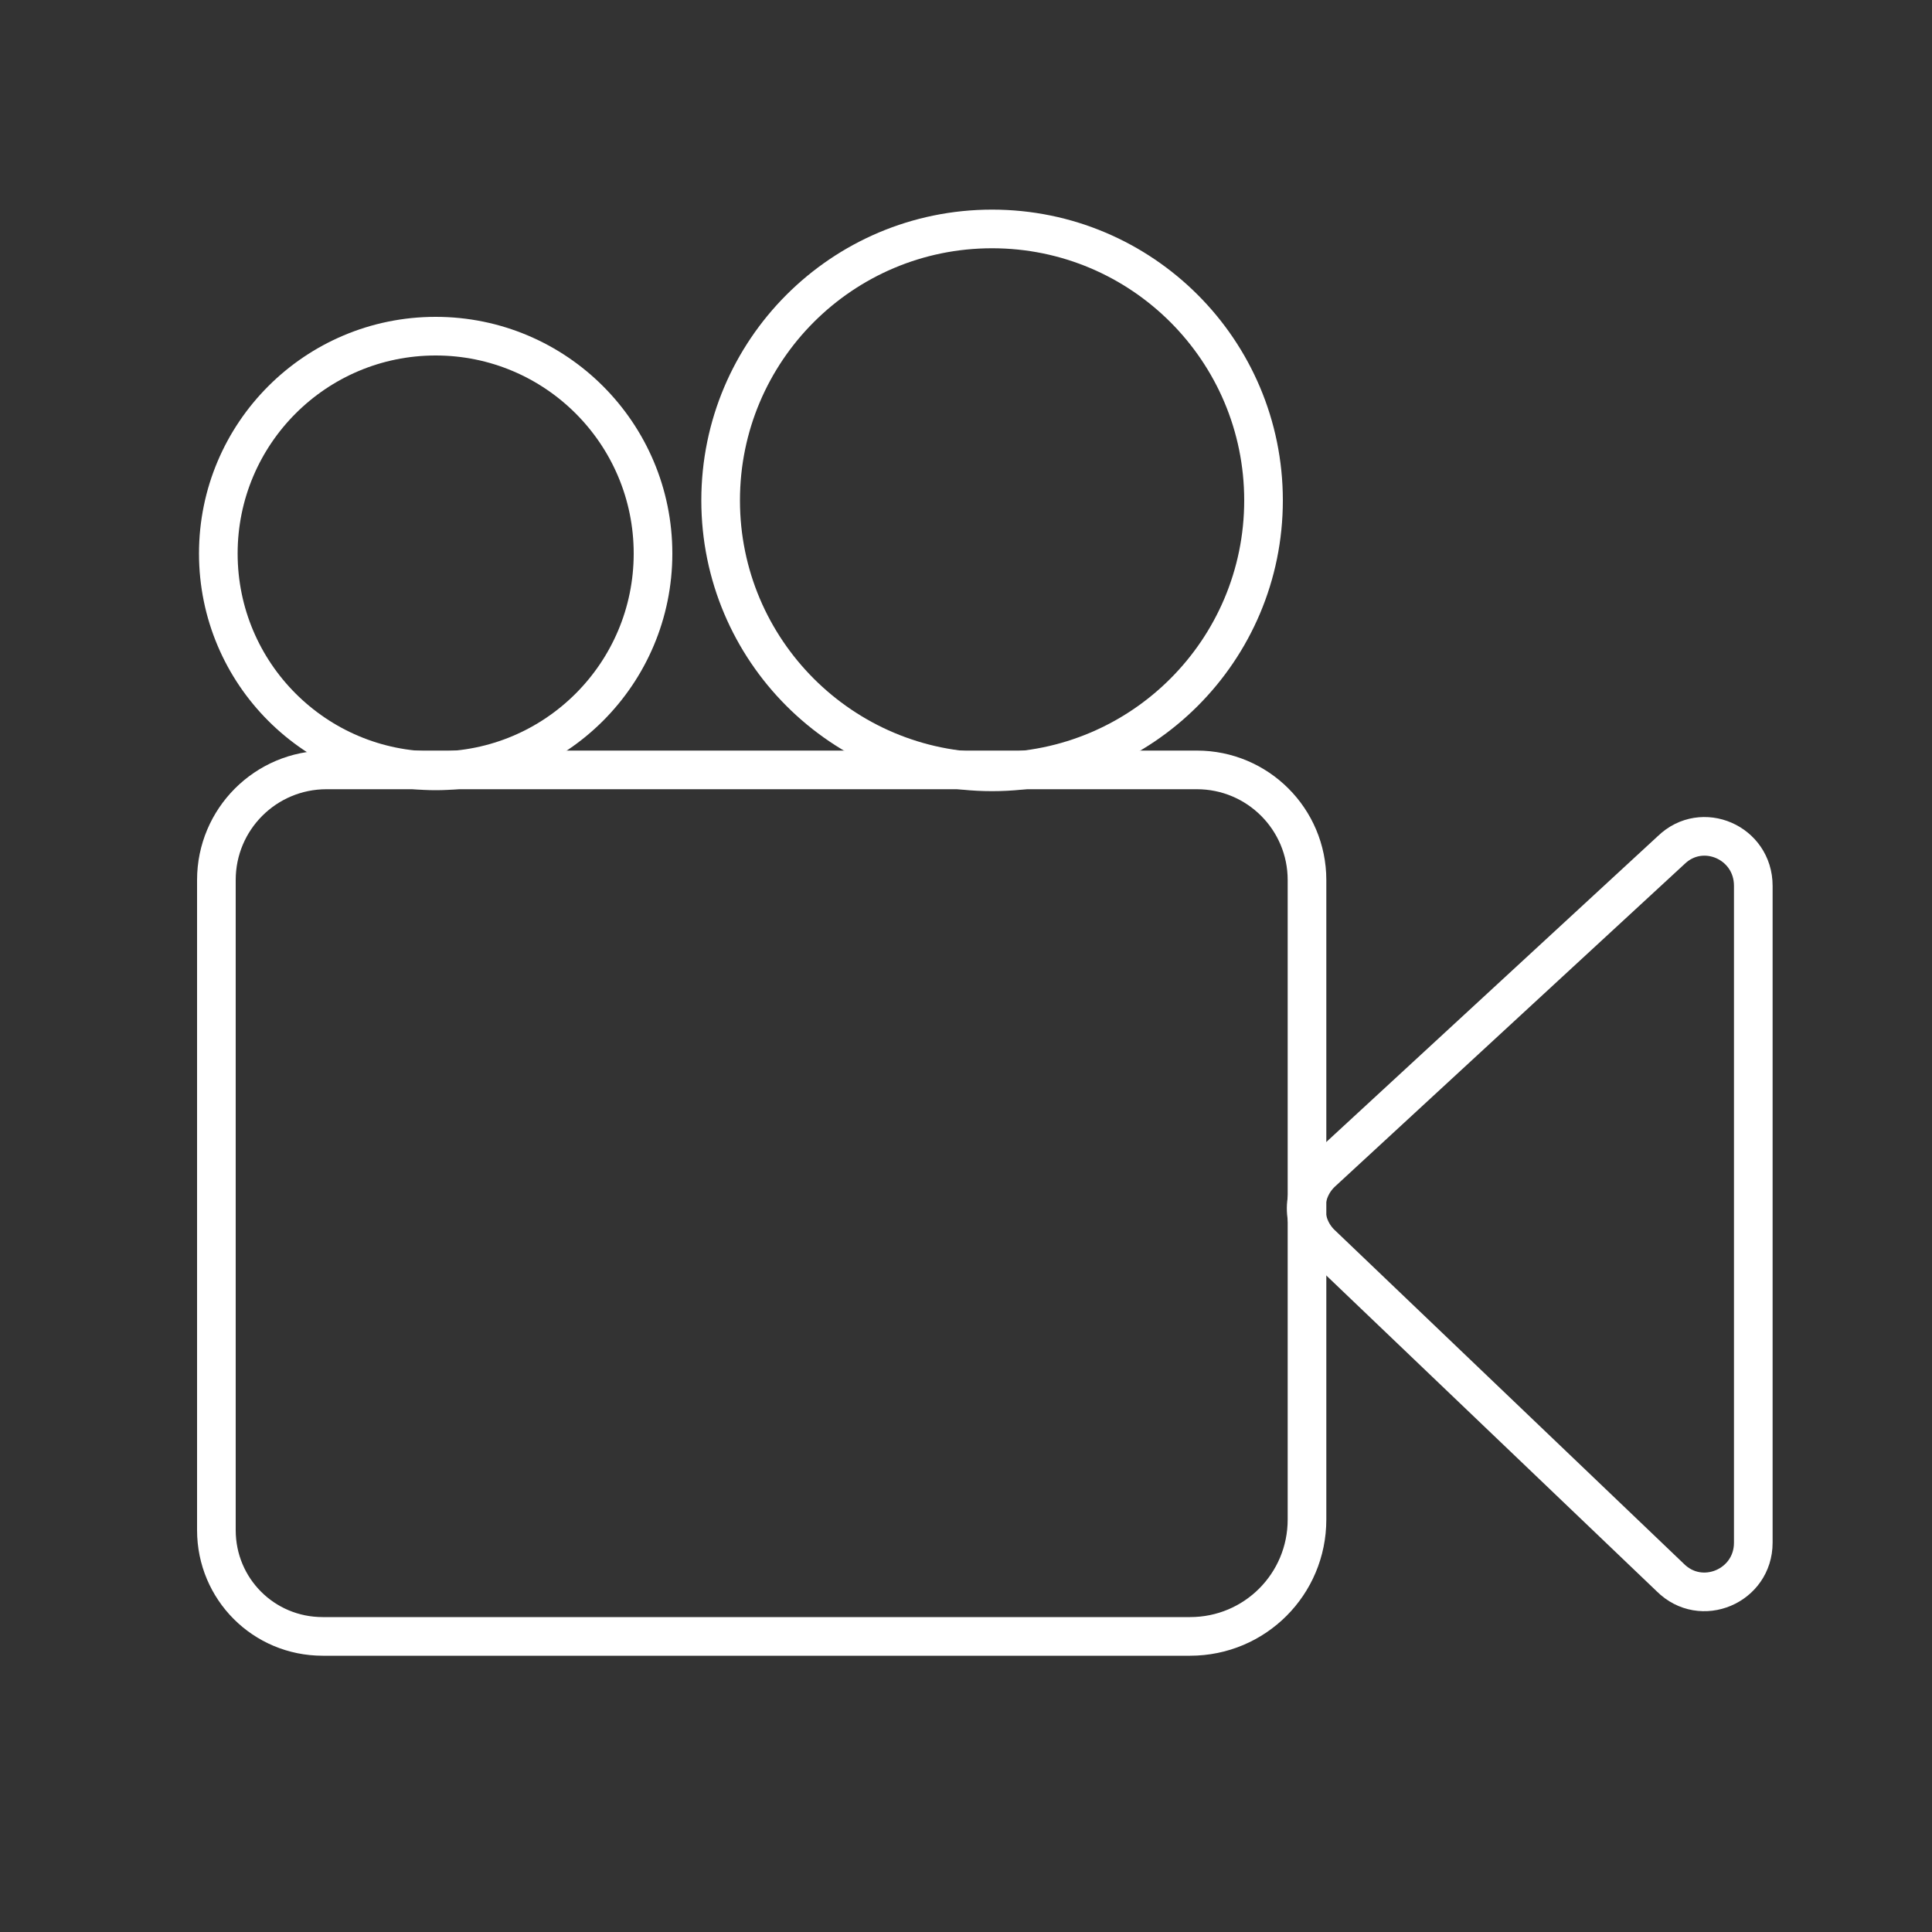
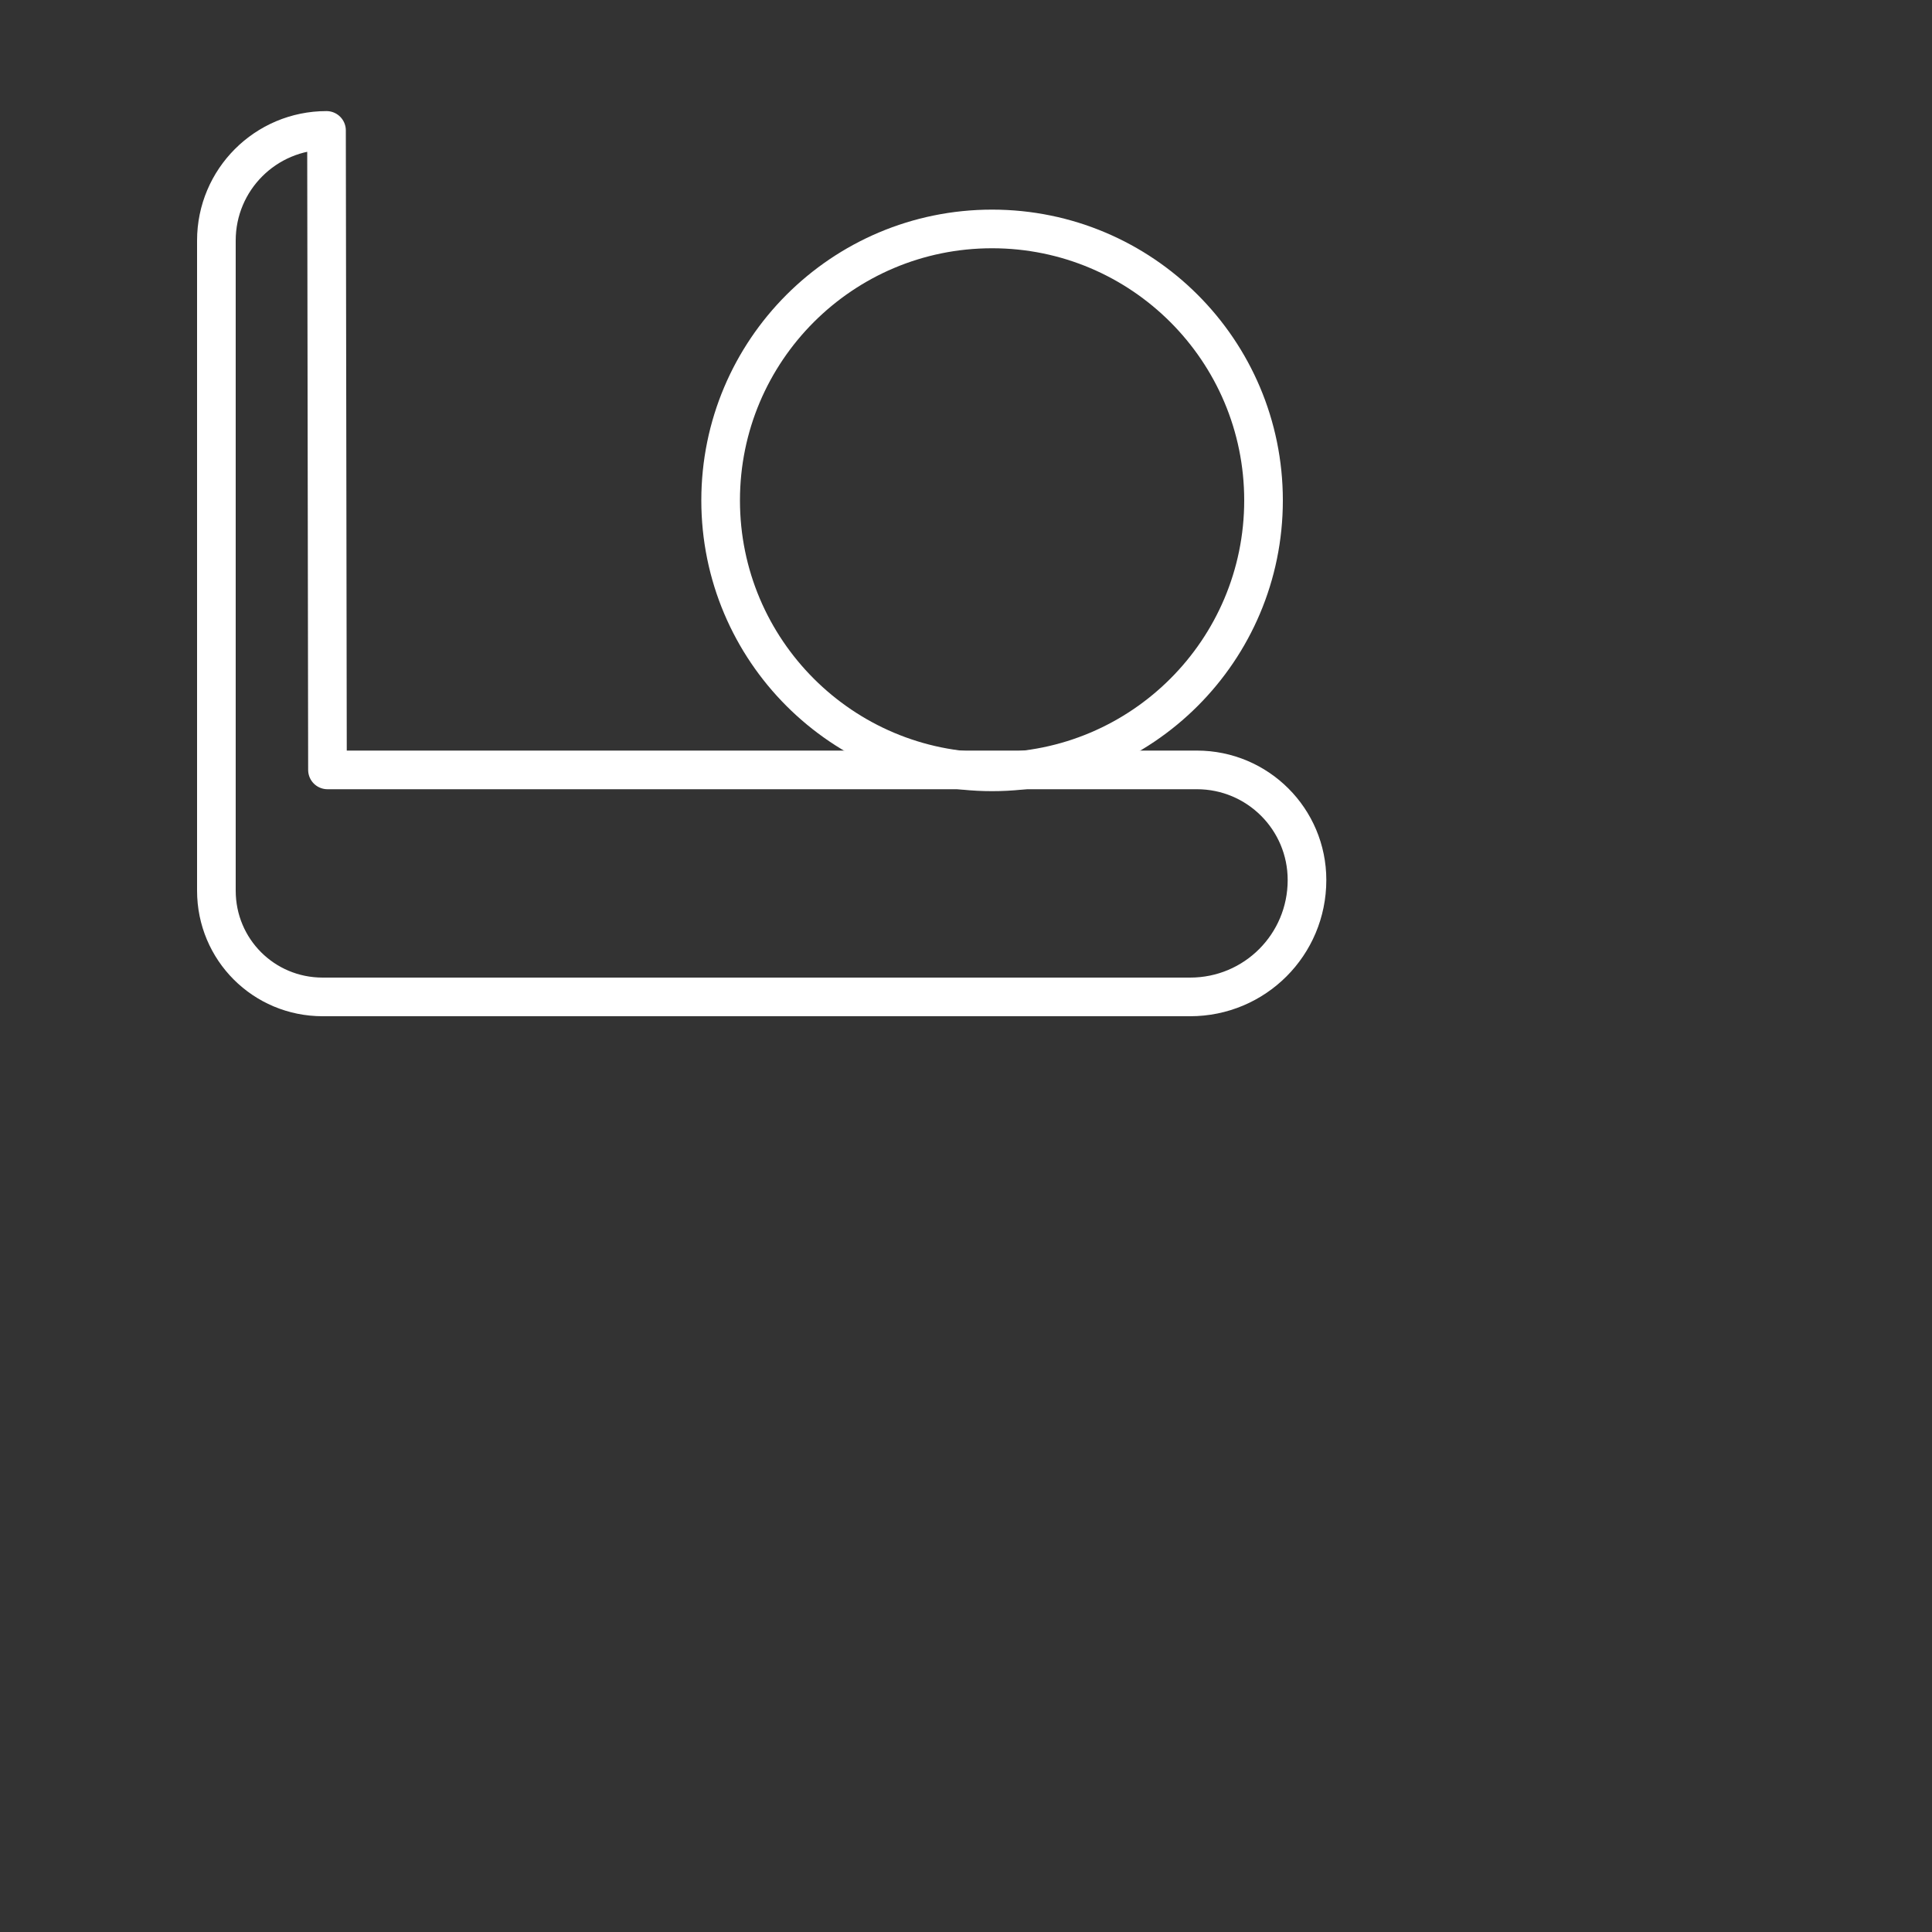
<svg xmlns="http://www.w3.org/2000/svg" version="1.1" viewBox="0 0 200 200">
  <rect x="0" y="0" width="200" height="200" fill="#333333" stroke="none" />
  <defs>
    <style>
      .cls-1 {
        fill: none;
        stroke: #fff;
        stroke-linecap: round;
        stroke-linejoin: round;
        stroke-width: 4px;
      }
    </style>
  </defs>
  <g>
    <g id="Layer_1">
      <g>
-         <path class="cls-1" d="M33.9,79.7h90c6.3,0,11.4,5.1,11.4,11.4v66.2c0,6.7-5.4,12.1-12.1,12.1H33.4c-6.1,0-11-4.9-11-11v-67.3c0-6.3,5.1-11.4,11.4-11.4Z" />
-         <path class="cls-1" d="M172.9,163.3l-36.2-34.6c-2-2-2-5.3.1-7.3l36.2-33.4c3.2-3.1,8.5-.8,8.5,3.7v68c0,4.5-5.4,6.8-8.6,3.6Z" />
-         <circle class="cls-1" cx="45.1" cy="57.3" r="22.5" />
+         <path class="cls-1" d="M33.9,79.7h90c6.3,0,11.4,5.1,11.4,11.4c0,6.7-5.4,12.1-12.1,12.1H33.4c-6.1,0-11-4.9-11-11v-67.3c0-6.3,5.1-11.4,11.4-11.4Z" />
        <circle class="cls-1" cx="102.7" cy="51.8" r="28.1" />
      </g>
    </g>
  </g>
</svg>